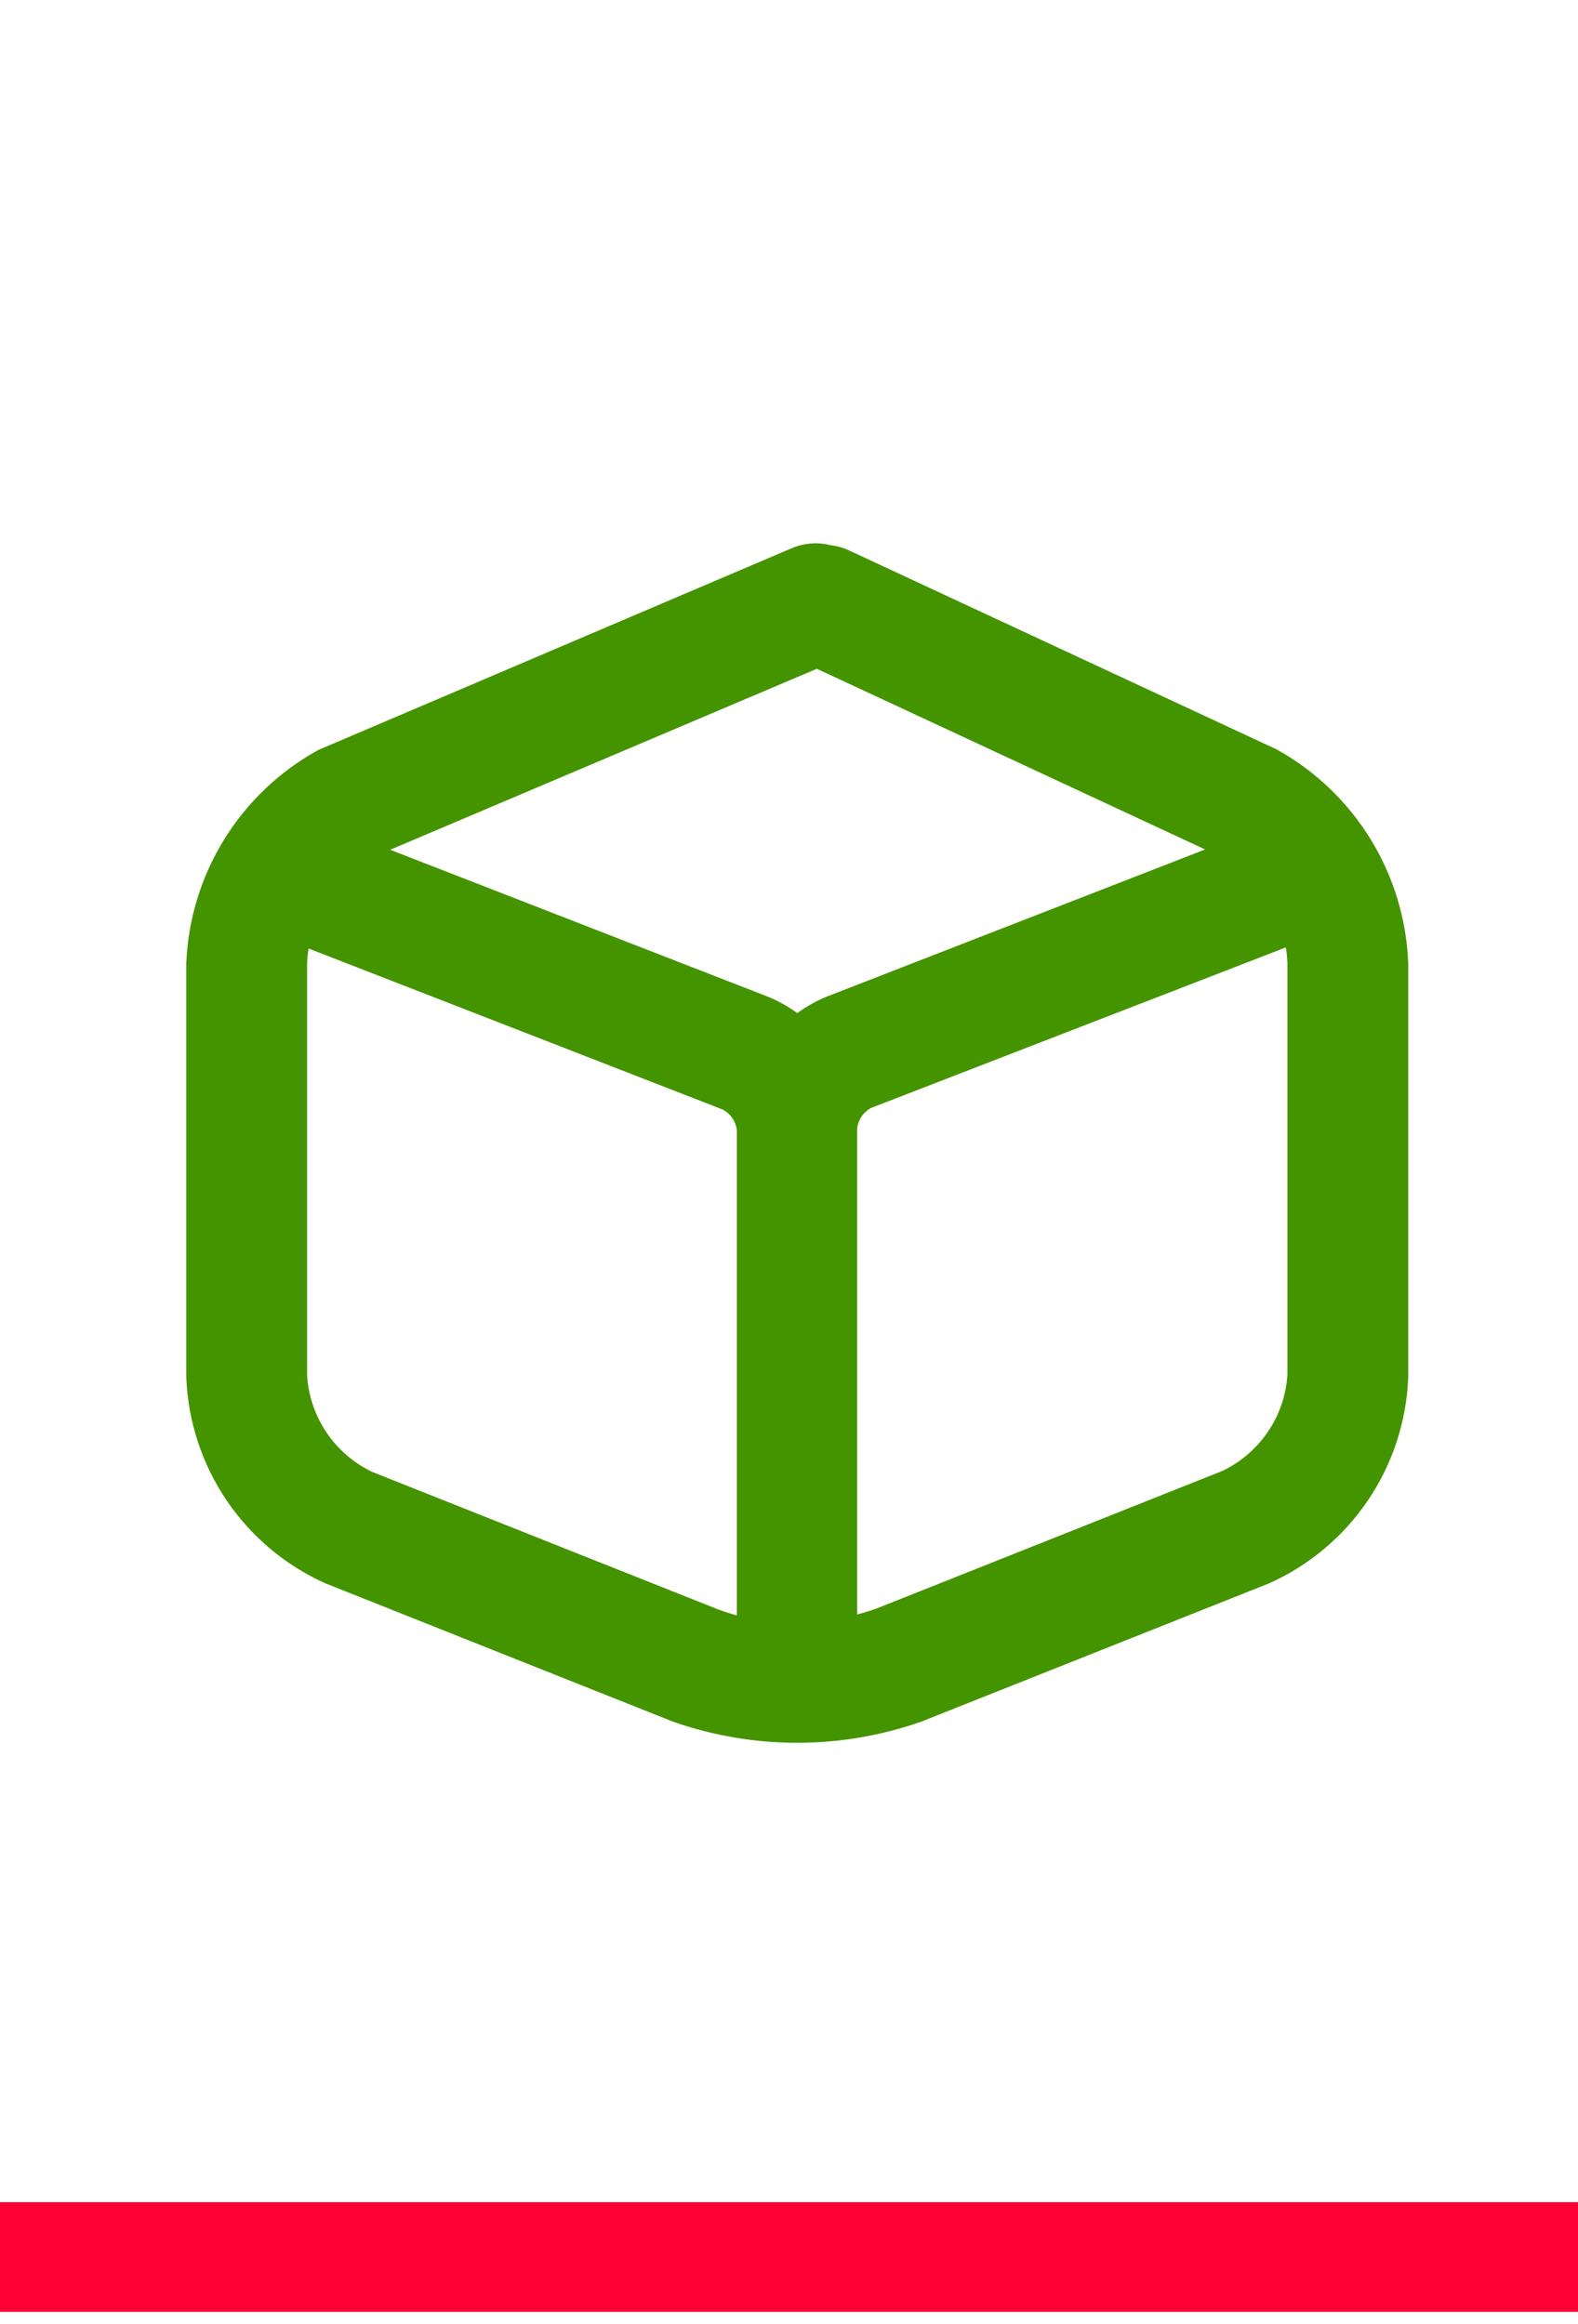
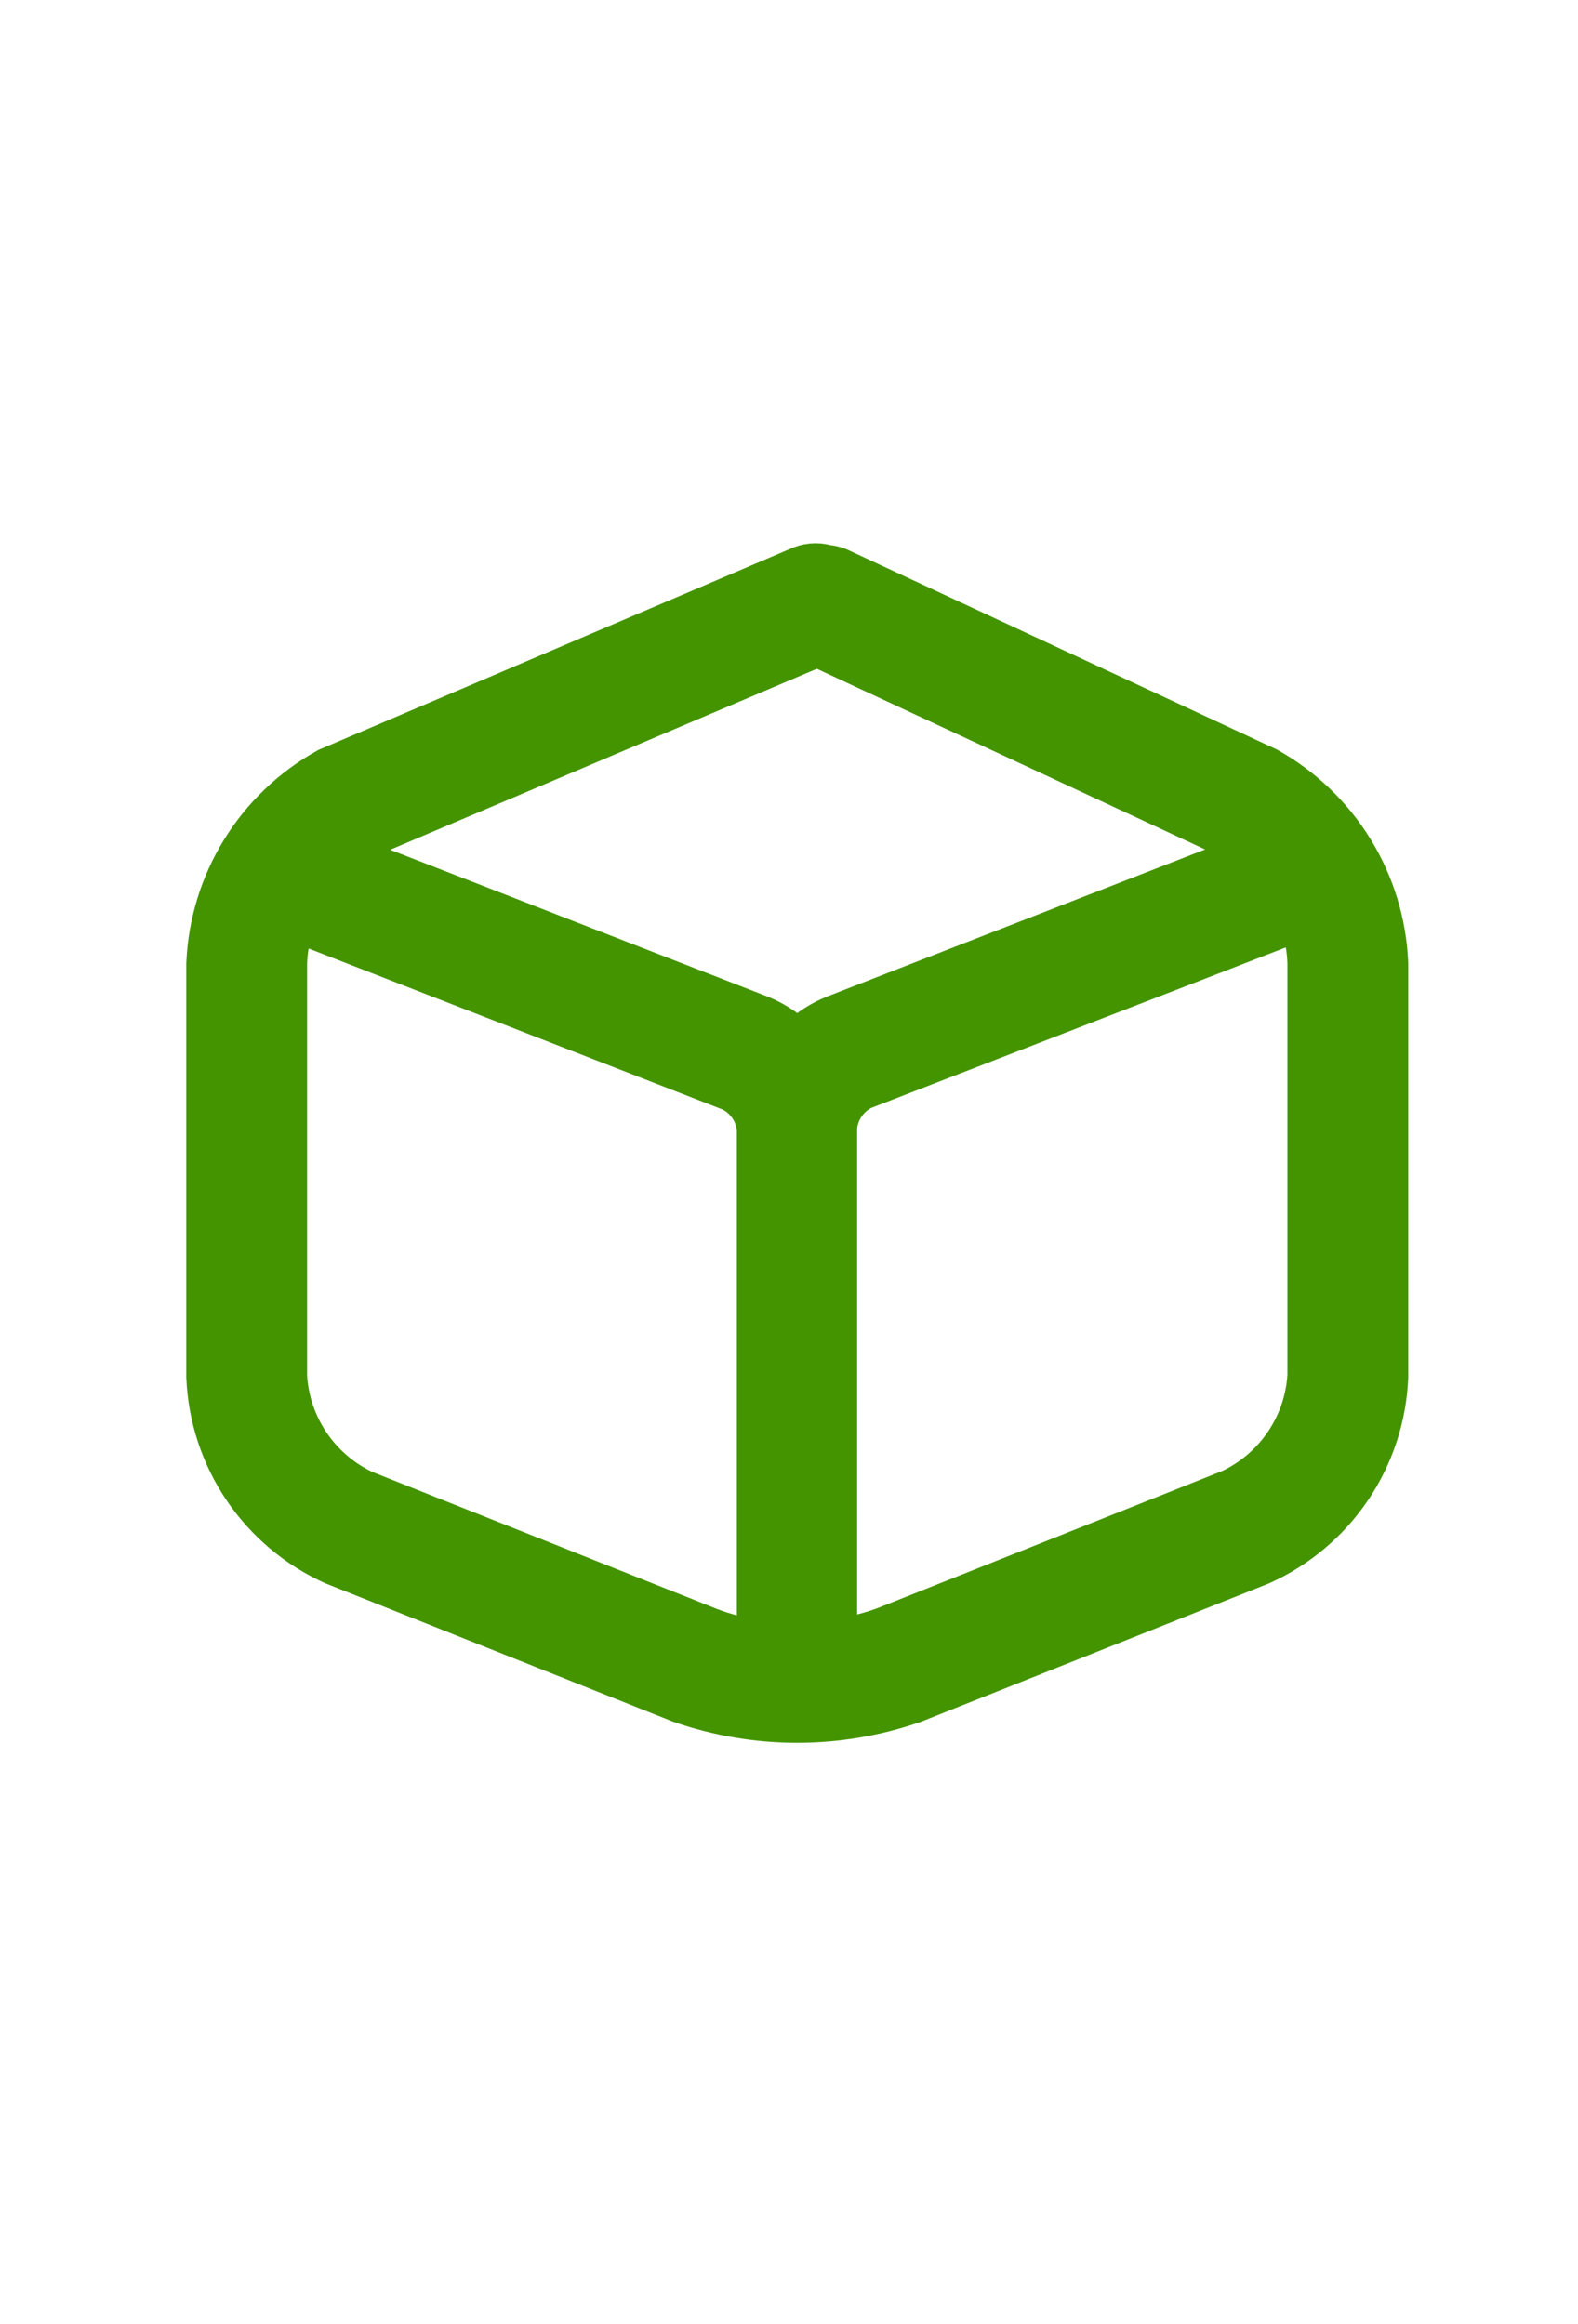
<svg xmlns="http://www.w3.org/2000/svg" width="72" height="106" viewBox="0 0 72 106" fill="none">
-   <rect y="100.457" width="72" height="5" fill="#FF0034" />
  <path d="M57.932 34.867L57.908 34.853L57.882 34.841L38.455 25.803C38.229 25.692 37.987 25.626 37.741 25.605C37.274 25.477 36.775 25.521 36.337 25.732L14.893 34.869L14.857 34.885L14.822 34.904C13.201 35.808 11.838 37.112 10.863 38.692C9.888 40.271 9.333 42.074 9.251 43.928L9.25 43.945V43.962V62.802V62.818L9.251 62.833C9.328 64.688 9.92 66.485 10.961 68.023C12.002 69.56 13.45 70.777 15.144 71.538L15.159 71.544L15.174 71.55L30.962 77.831L30.978 77.837L30.993 77.842C34.476 79.053 38.265 79.053 41.748 77.842L41.763 77.837L41.778 77.831L57.579 71.55L57.594 71.544L57.609 71.538C59.303 70.777 60.752 69.56 61.793 68.023C62.834 66.485 63.426 64.688 63.503 62.833L63.504 62.818V62.802V43.962V43.946L63.503 43.93C63.425 42.07 62.872 40.26 61.897 38.674C60.922 37.087 59.557 35.777 57.932 34.867ZM16.631 38.446L37.285 29.687L56.102 38.441C56.334 38.565 56.557 38.705 56.768 38.861L37.989 46.164L37.982 46.167L37.975 46.17C37.386 46.413 36.846 46.755 36.377 47.181C35.908 46.755 35.368 46.413 34.779 46.17L34.772 46.167L34.764 46.164L15.985 38.861C16.19 38.708 16.406 38.569 16.631 38.446ZM13.571 42.265L33.276 49.925C33.581 50.075 33.842 50.302 34.034 50.583C34.225 50.863 34.342 51.189 34.371 51.528V74.616C33.717 74.508 33.074 74.335 32.454 74.099L16.679 67.829C15.71 67.37 14.882 66.659 14.281 65.772C13.68 64.883 13.328 63.85 13.262 62.78V43.97C13.275 43.387 13.379 42.812 13.571 42.265ZM39.452 49.85L59.179 42.216C59.369 42.764 59.475 43.339 59.491 43.922V62.742C59.426 63.814 59.073 64.848 58.469 65.737C57.866 66.625 57.035 67.335 56.063 67.791L40.302 74.06C39.673 74.294 39.021 74.461 38.358 74.558V51.452C38.387 51.114 38.503 50.788 38.695 50.507C38.887 50.227 39.147 50 39.452 49.85Z" fill="#449400" stroke="#449400" stroke-width="1.5" />
</svg>